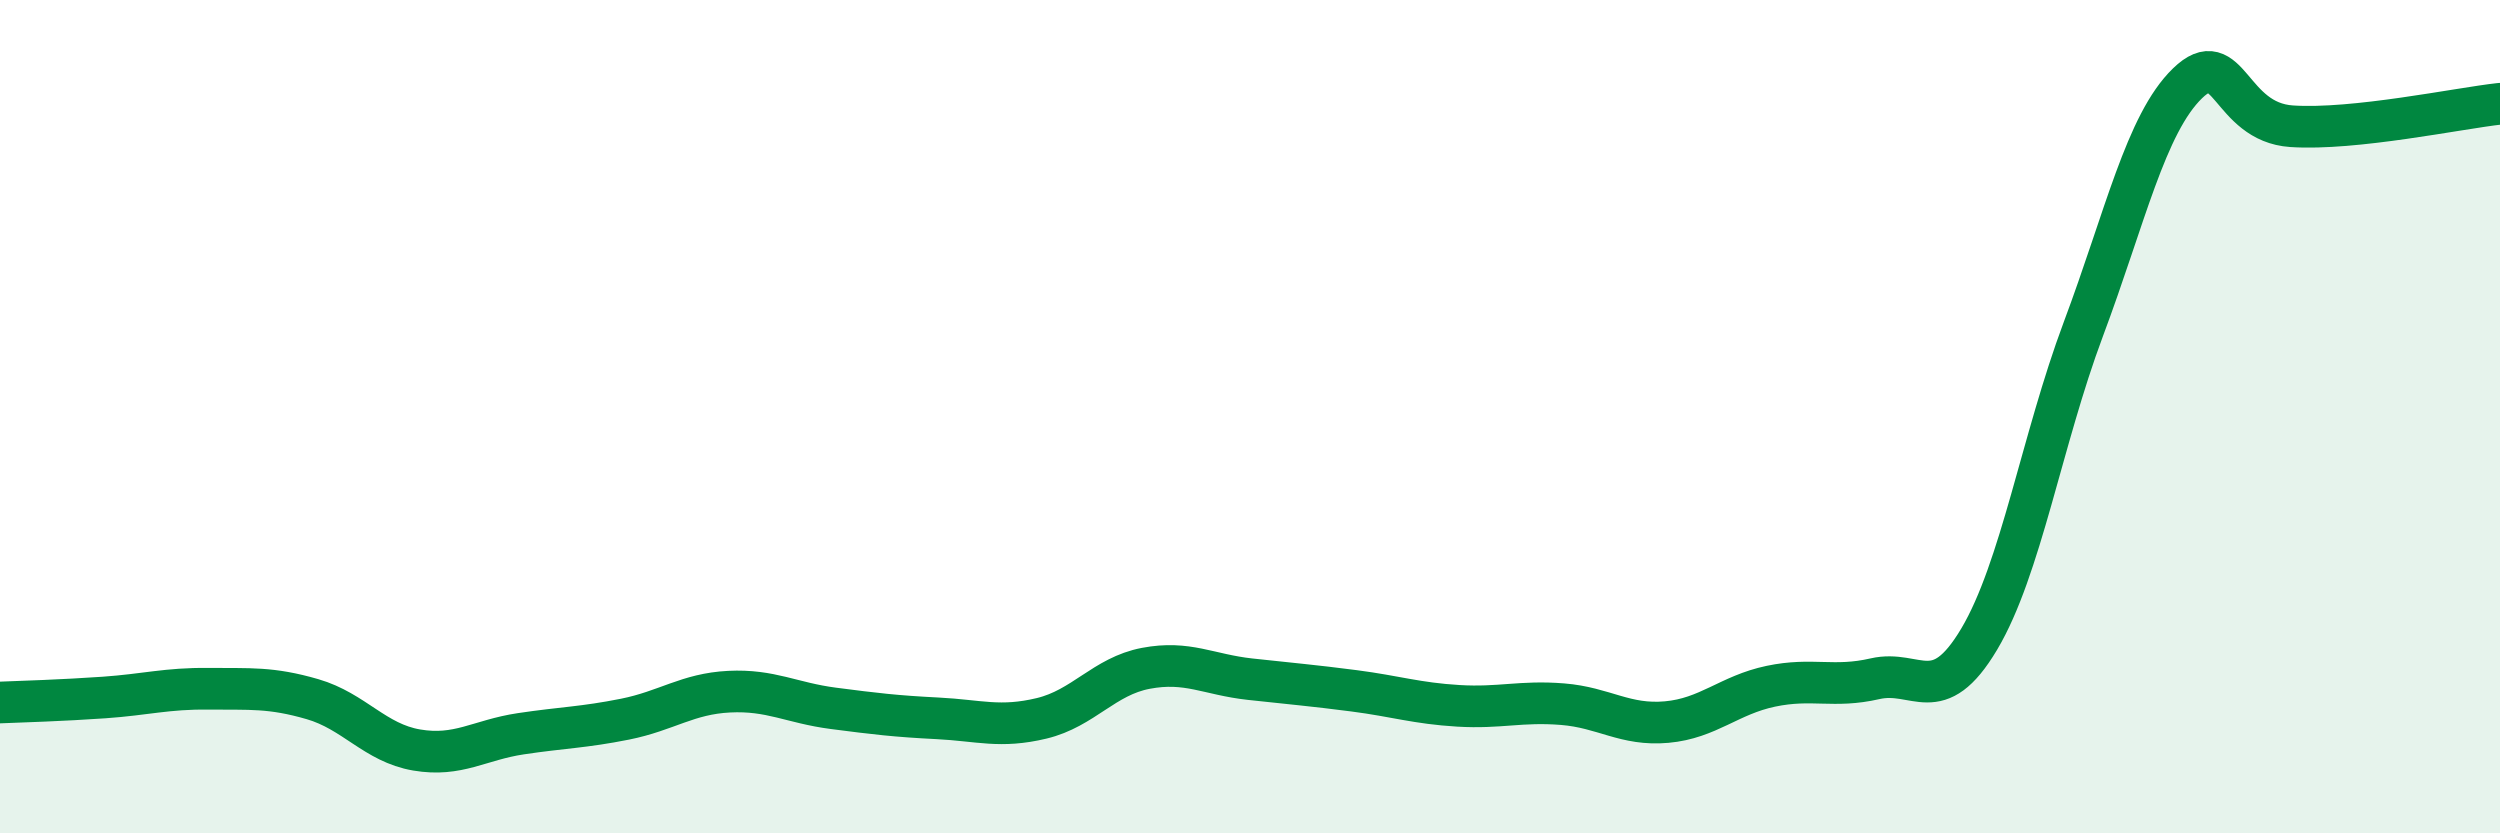
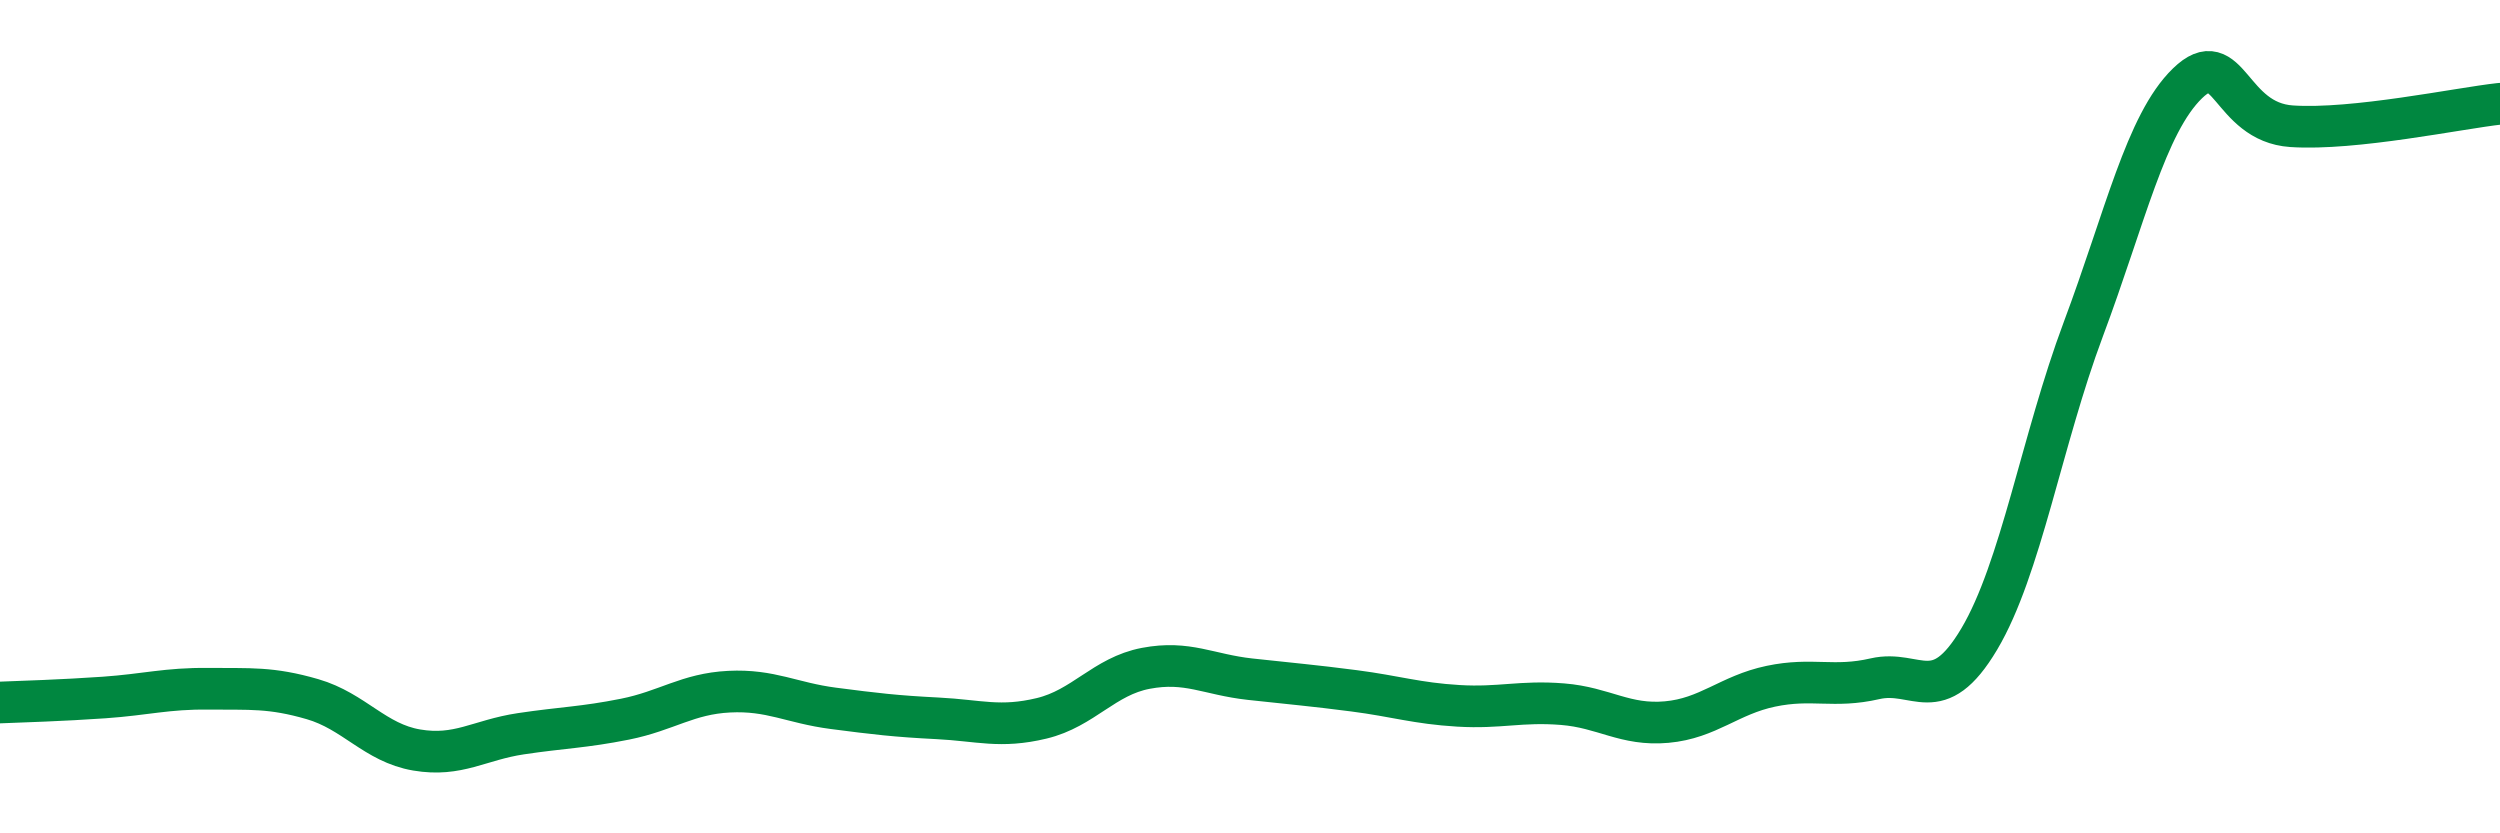
<svg xmlns="http://www.w3.org/2000/svg" width="60" height="20" viewBox="0 0 60 20">
-   <path d="M 0,16.86 C 0.5,16.84 1.5,16.81 2.5,16.74 C 3.5,16.67 4,16.52 5,16.53 C 6,16.54 6.5,16.49 7.5,16.78 C 8.5,17.07 9,17.83 10,18 C 11,18.17 11.5,17.76 12.5,17.61 C 13.5,17.46 14,17.46 15,17.26 C 16,17.06 16.5,16.65 17.5,16.6 C 18.5,16.55 19,16.87 20,17 C 21,17.13 21.5,17.19 22.5,17.24 C 23.5,17.29 24,17.48 25,17.24 C 26,17 26.5,16.23 27.5,16.04 C 28.5,15.85 29,16.19 30,16.3 C 31,16.41 31.5,16.45 32.5,16.58 C 33.5,16.71 34,16.88 35,16.94 C 36,17 36.5,16.82 37.5,16.9 C 38.5,16.98 39,17.42 40,17.33 C 41,17.24 41.5,16.68 42.5,16.47 C 43.5,16.26 44,16.52 45,16.29 C 46,16.06 46.5,17.02 47.5,15.34 C 48.5,13.66 49,10.57 50,7.9 C 51,5.23 51.5,2.97 52.5,2 C 53.5,1.03 53.5,2.93 55,3.03 C 56.5,3.13 59,2.6 60,2.49L60 20L0 20Z" fill="#008740" opacity="0.1" stroke-linecap="round" stroke-linejoin="round" />
  <path d="M 0,16.86 C 0.5,16.84 1.5,16.81 2.5,16.74 C 3.5,16.67 4,16.52 5,16.53 C 6,16.54 6.5,16.49 7.5,16.78 C 8.5,17.07 9,17.83 10,18 C 11,18.17 11.5,17.76 12.5,17.61 C 13.5,17.46 14,17.46 15,17.26 C 16,17.06 16.5,16.65 17.5,16.6 C 18.5,16.55 19,16.87 20,17 C 21,17.13 21.5,17.19 22.5,17.24 C 23.5,17.29 24,17.48 25,17.24 C 26,17 26.5,16.23 27.5,16.04 C 28.5,15.85 29,16.19 30,16.3 C 31,16.41 31.5,16.45 32.5,16.58 C 33.5,16.71 34,16.88 35,16.94 C 36,17 36.5,16.82 37.5,16.9 C 38.5,16.98 39,17.42 40,17.33 C 41,17.24 41.5,16.68 42.5,16.47 C 43.5,16.26 44,16.52 45,16.29 C 46,16.06 46.5,17.02 47.5,15.34 C 48.5,13.66 49,10.57 50,7.9 C 51,5.23 51.5,2.97 52.5,2 C 53.5,1.03 53.5,2.93 55,3.03 C 56.5,3.13 59,2.6 60,2.49" stroke="#008740" stroke-width="1" fill="none" stroke-linecap="round" stroke-linejoin="round" />
</svg>